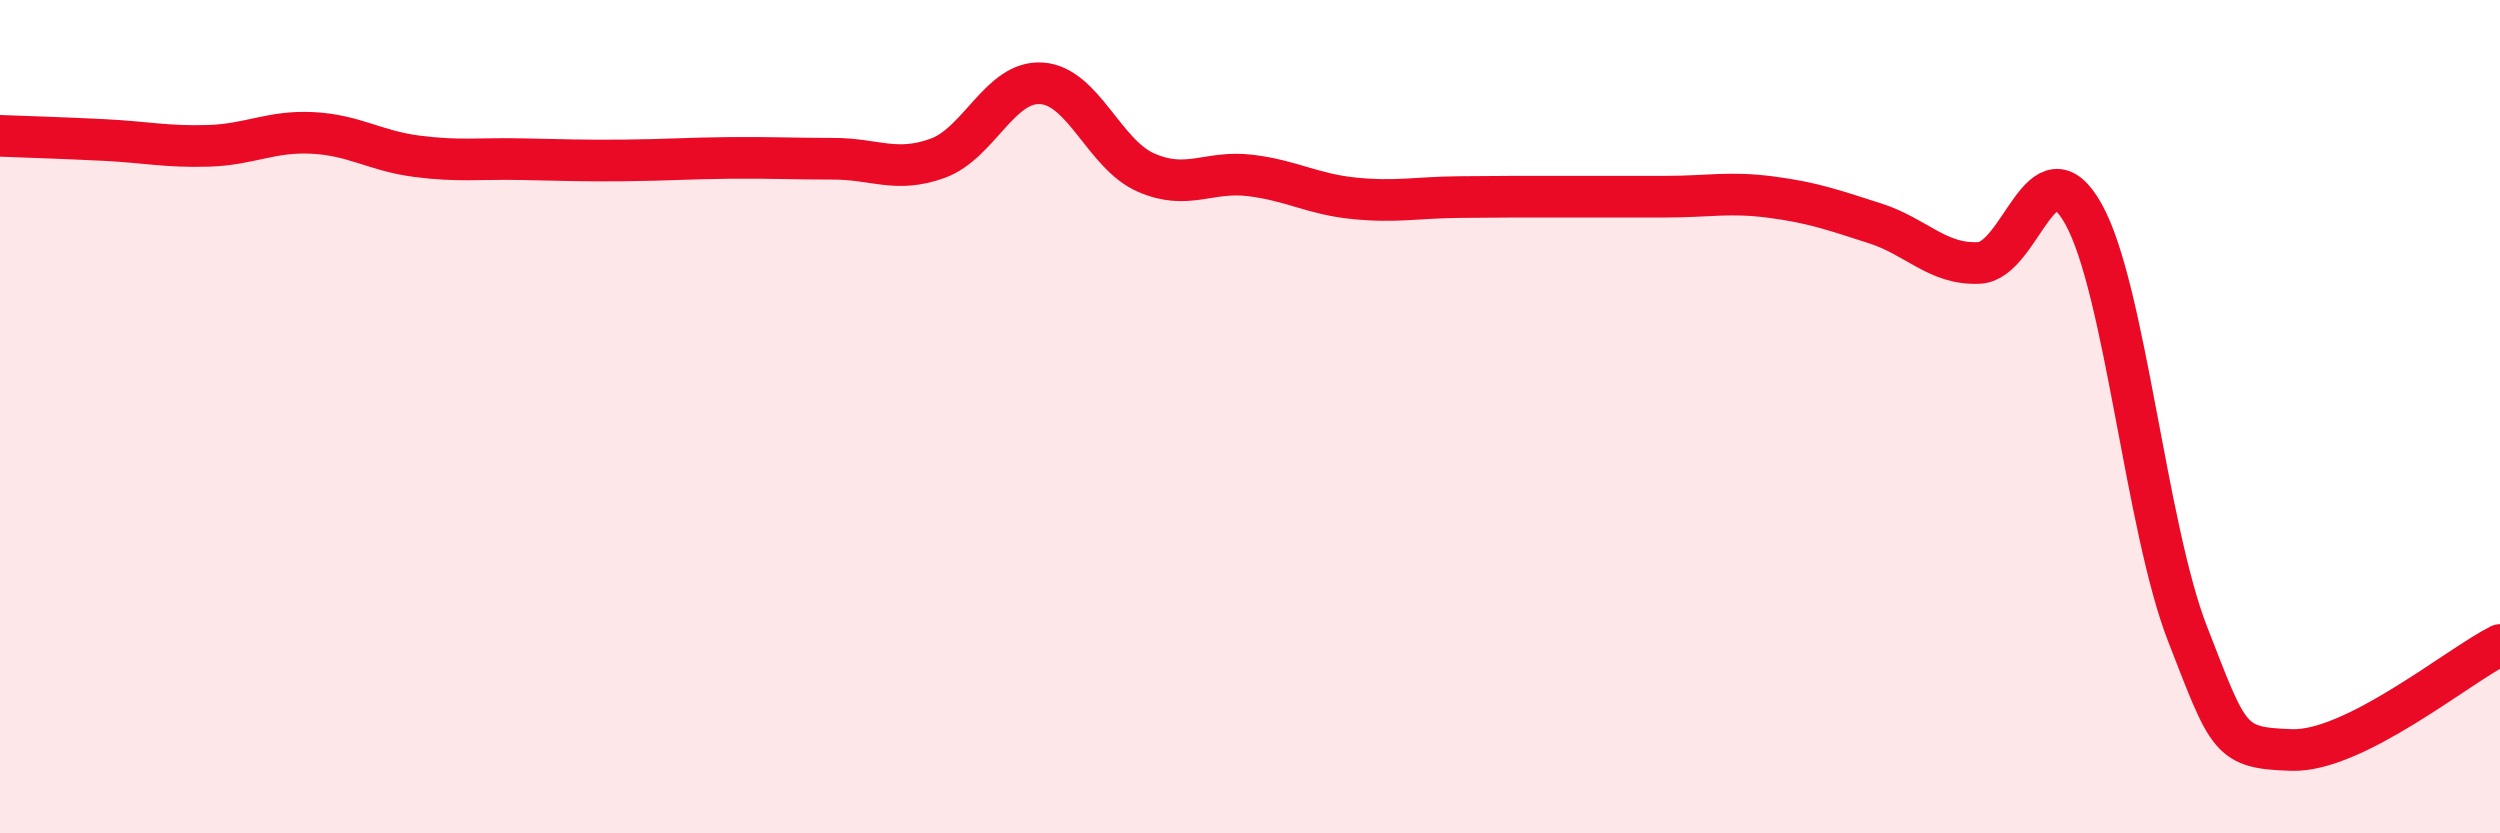
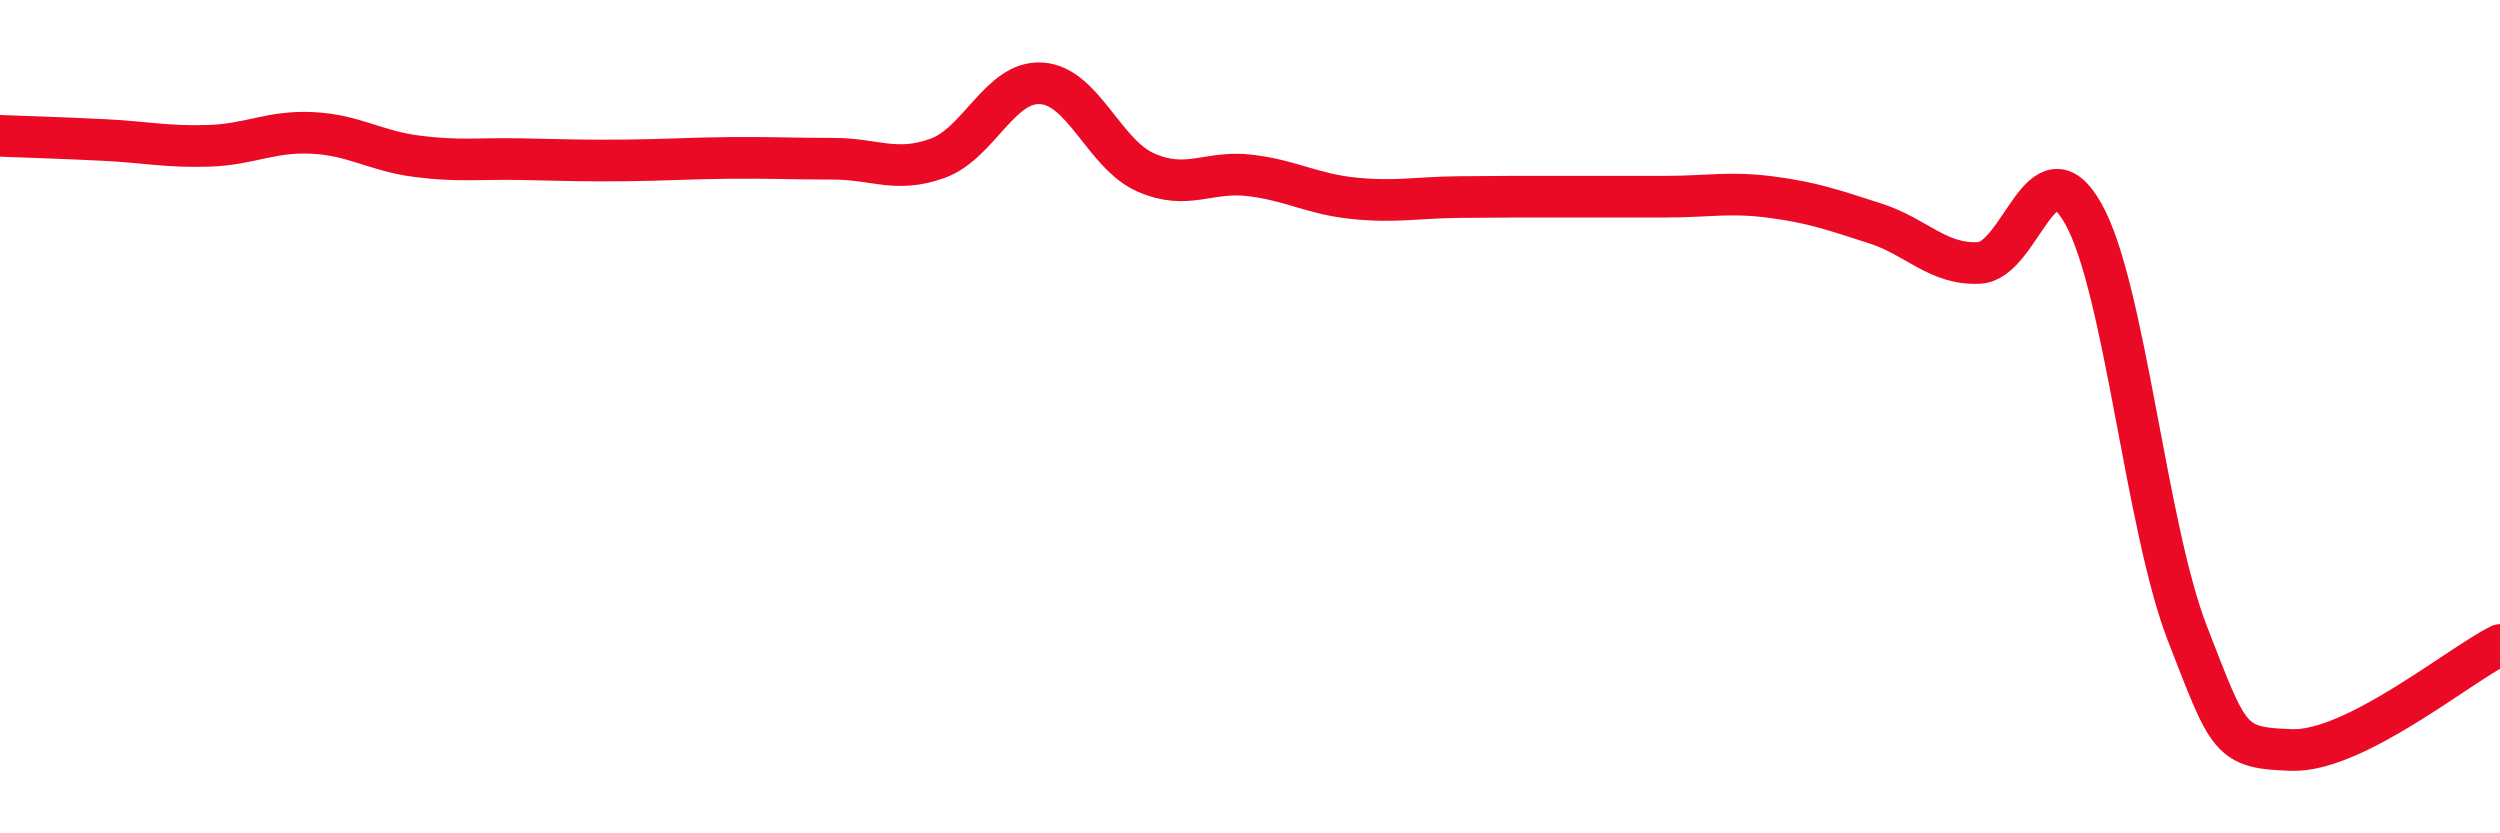
<svg xmlns="http://www.w3.org/2000/svg" width="60" height="20" viewBox="0 0 60 20">
-   <path d="M 0,3.26 C 0.5,3.28 1.5,3.31 2.5,3.36 C 3.5,3.41 4,3.53 5,3.5 C 6,3.47 6.5,3.14 7.5,3.19 C 8.5,3.24 9,3.62 10,3.75 C 11,3.88 11.5,3.8 12.5,3.82 C 13.5,3.84 14,3.86 15,3.85 C 16,3.84 16.5,3.8 17.5,3.79 C 18.5,3.78 19,3.81 20,3.81 C 21,3.81 21.5,4.16 22.5,3.8 C 23.5,3.44 24,1.93 25,2 C 26,2.07 26.5,3.7 27.5,4.14 C 28.5,4.58 29,4.09 30,4.21 C 31,4.33 31.5,4.66 32.5,4.76 C 33.5,4.86 34,4.74 35,4.73 C 36,4.72 36.5,4.72 37.5,4.72 C 38.5,4.72 39,4.72 40,4.72 C 41,4.72 41.5,4.6 42.5,4.73 C 43.5,4.86 44,5.04 45,5.36 C 46,5.68 46.5,6.36 47.5,6.31 C 48.5,6.26 49,3.35 50,5.13 C 51,6.91 51.5,12.64 52.5,15.21 C 53.5,17.78 53.5,17.95 55,18 C 56.5,18.05 59,15.98 60,15.48L60 20L0 20Z" fill="#EB0A25" opacity="0.1" stroke-linecap="round" stroke-linejoin="round" />
  <path d="M 0,3.26 C 0.5,3.28 1.5,3.31 2.5,3.36 C 3.5,3.41 4,3.53 5,3.5 C 6,3.47 6.5,3.14 7.5,3.19 C 8.5,3.24 9,3.62 10,3.75 C 11,3.88 11.5,3.8 12.5,3.82 C 13.5,3.84 14,3.86 15,3.85 C 16,3.84 16.5,3.8 17.5,3.79 C 18.5,3.78 19,3.81 20,3.81 C 21,3.81 21.5,4.16 22.5,3.8 C 23.5,3.44 24,1.93 25,2 C 26,2.07 26.5,3.7 27.5,4.14 C 28.5,4.58 29,4.09 30,4.21 C 31,4.33 31.5,4.66 32.5,4.76 C 33.5,4.86 34,4.74 35,4.73 C 36,4.72 36.5,4.72 37.5,4.72 C 38.5,4.72 39,4.72 40,4.72 C 41,4.72 41.5,4.6 42.5,4.73 C 43.5,4.86 44,5.04 45,5.36 C 46,5.68 46.5,6.36 47.5,6.31 C 48.5,6.26 49,3.35 50,5.13 C 51,6.91 51.5,12.64 52.5,15.21 C 53.5,17.78 53.5,17.95 55,18 C 56.5,18.05 59,15.98 60,15.48" stroke="#EB0A25" stroke-width="1" fill="none" stroke-linecap="round" stroke-linejoin="round" />
</svg>